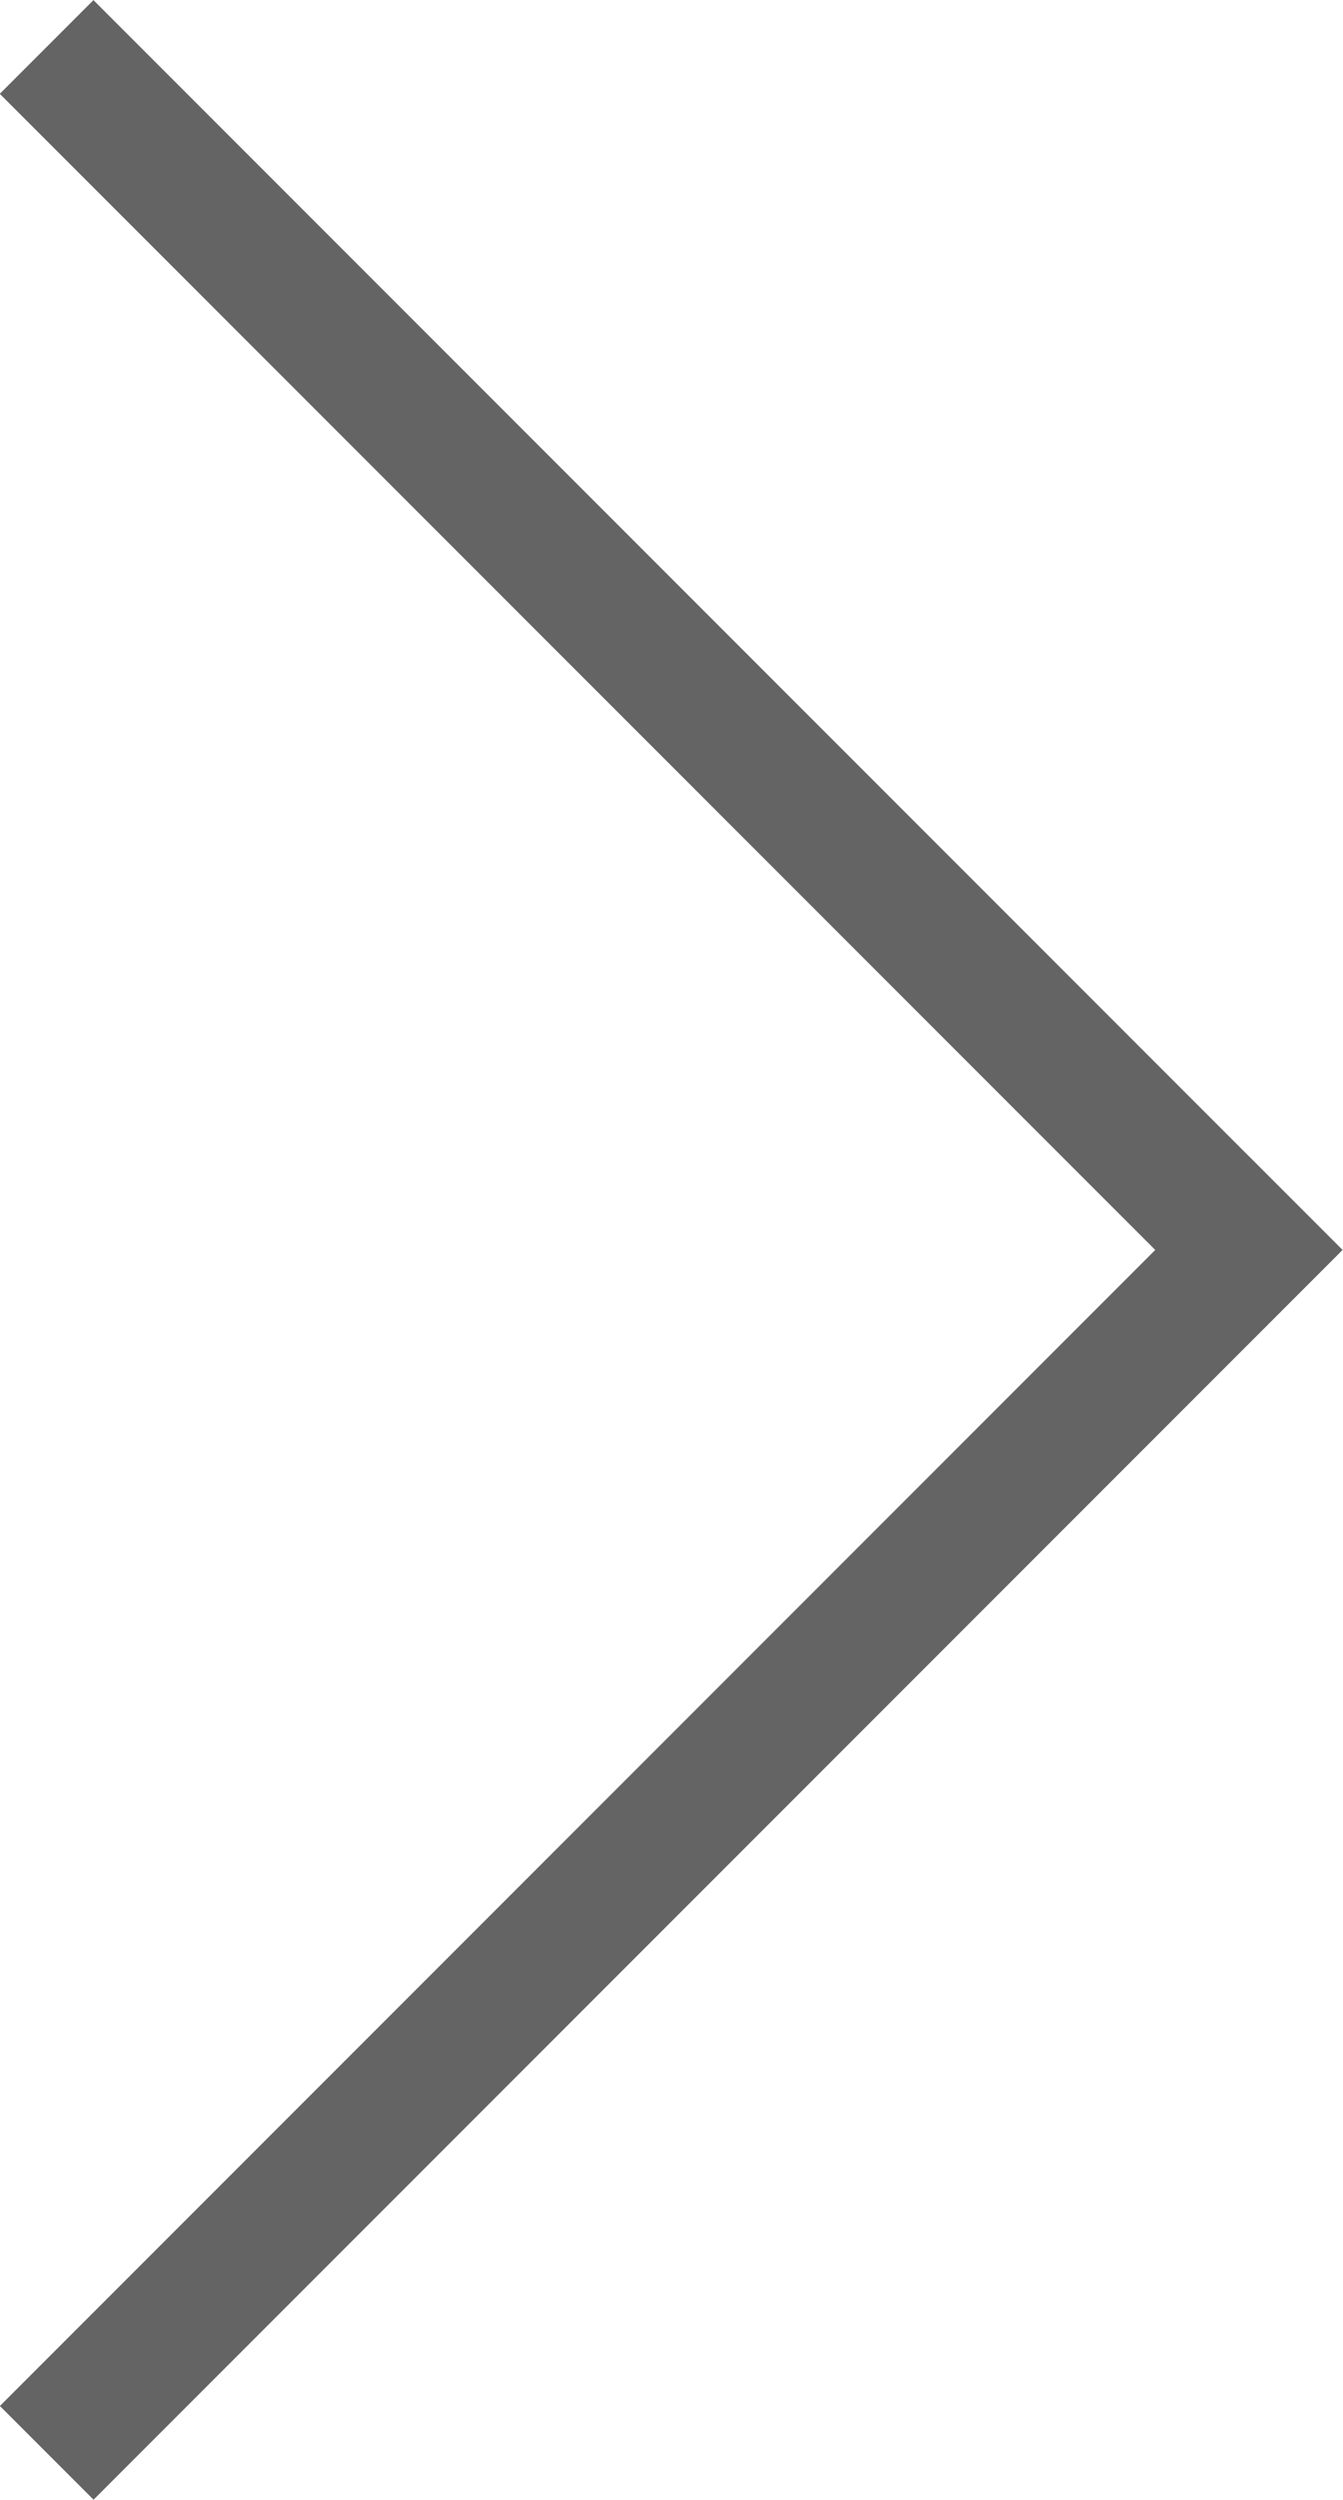
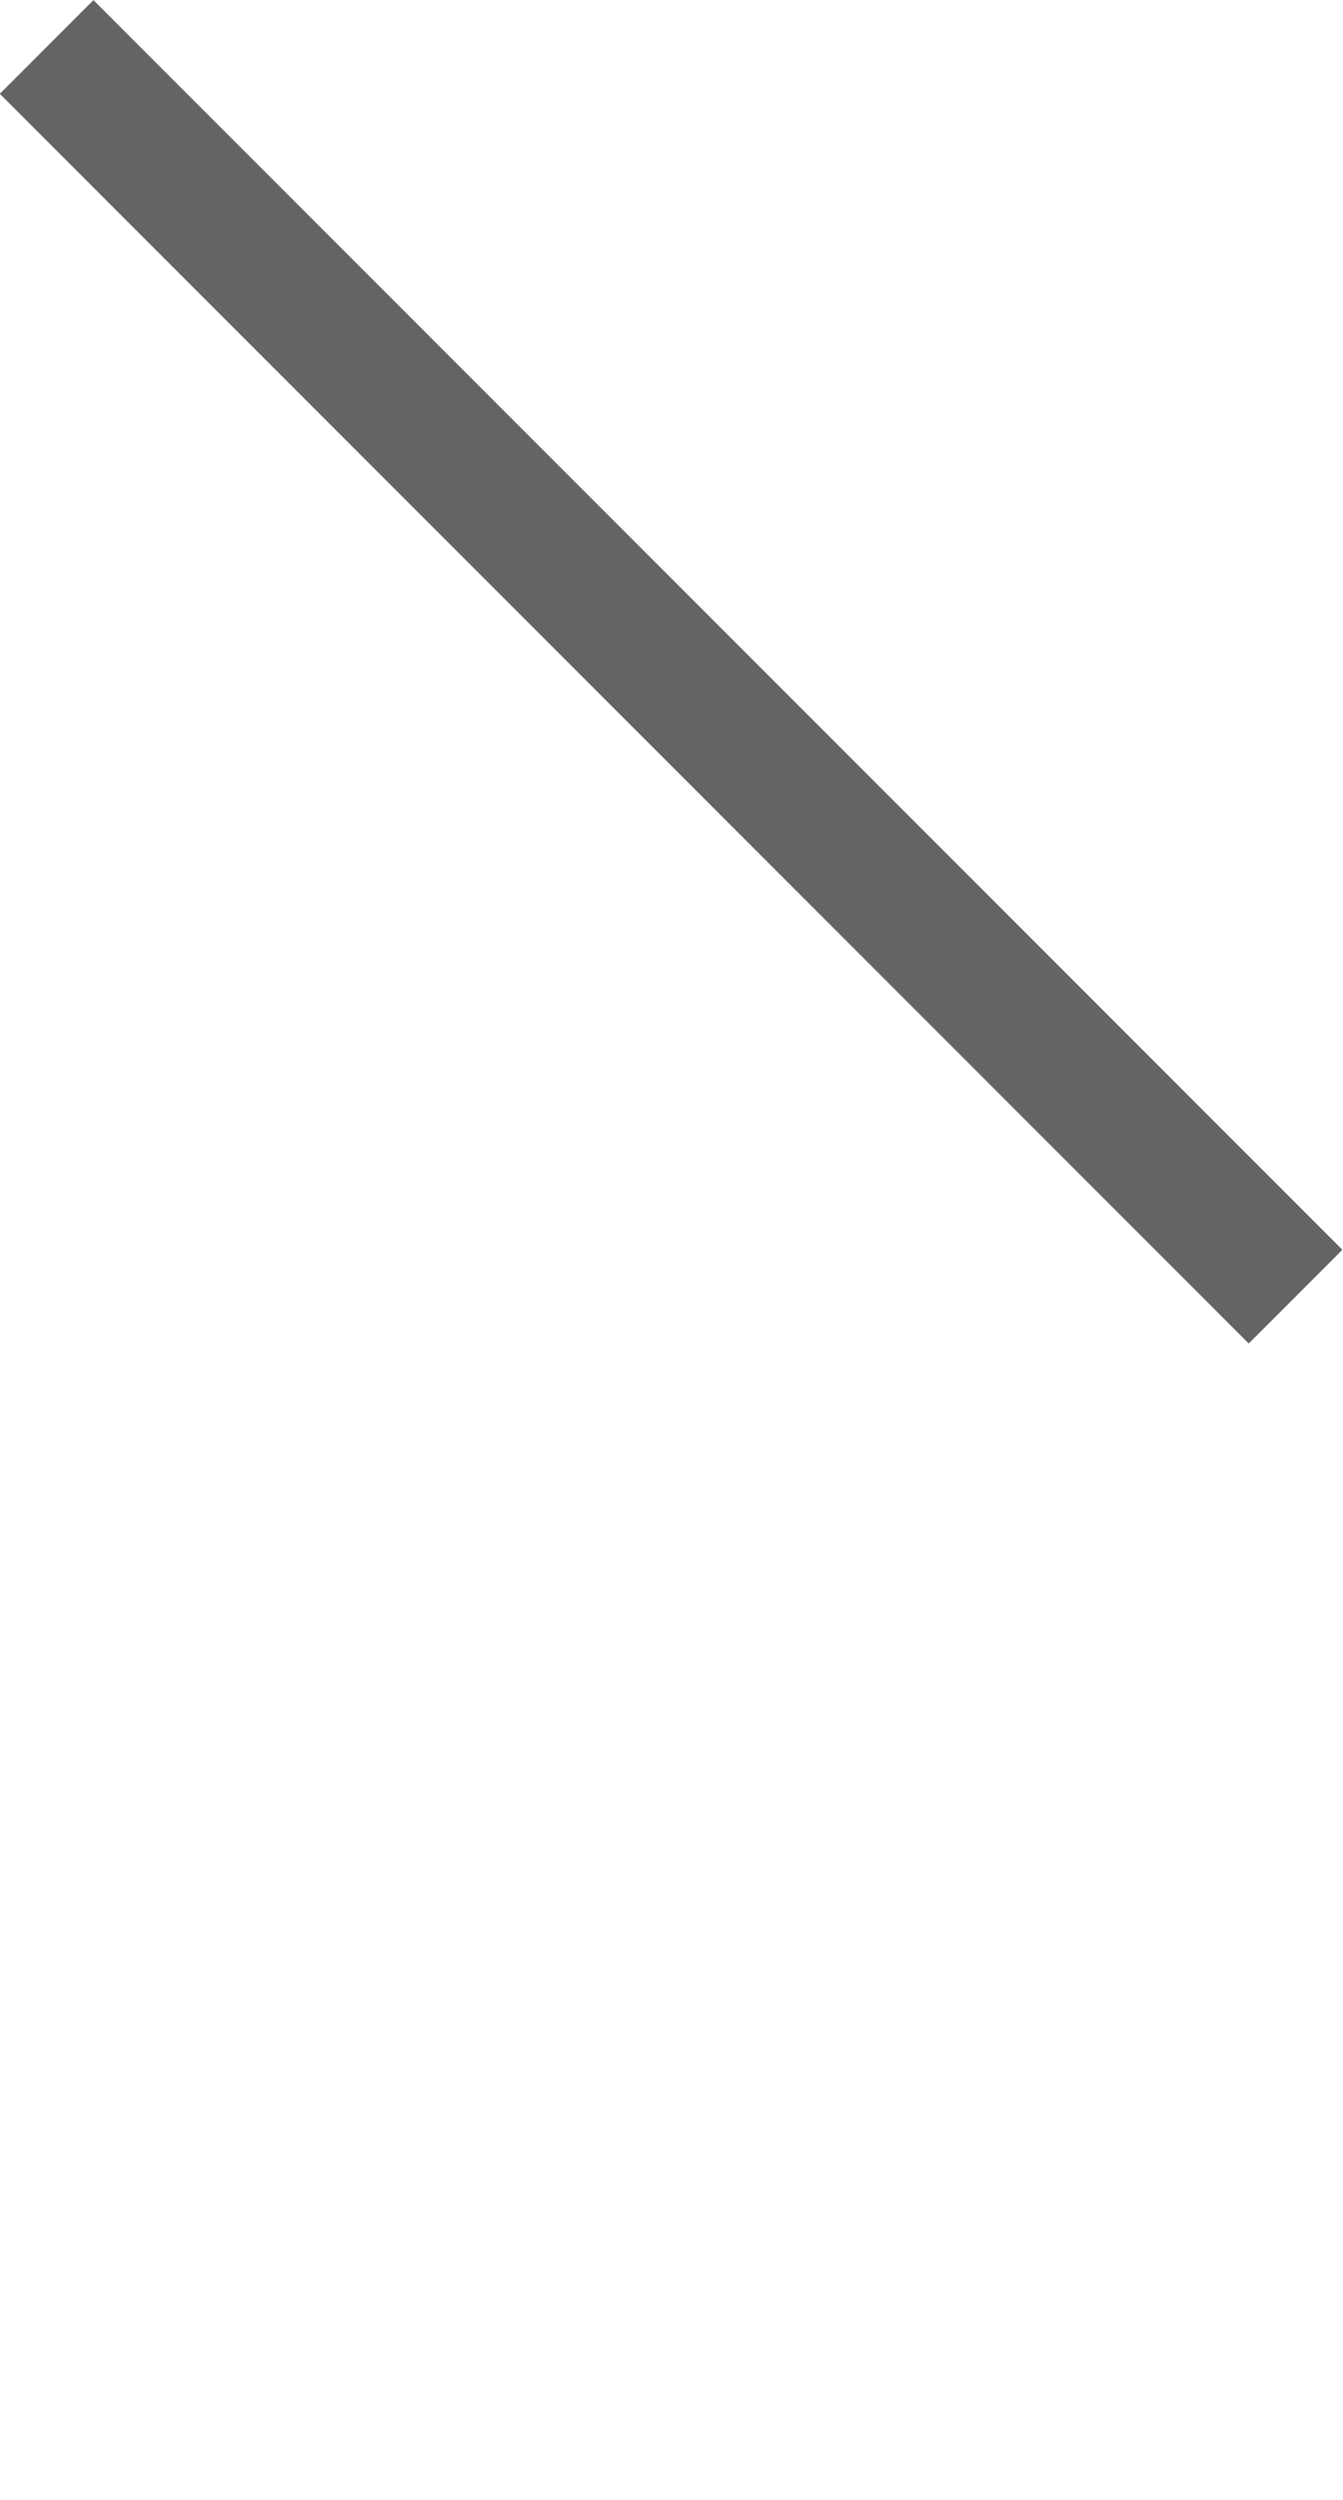
<svg xmlns="http://www.w3.org/2000/svg" version="1.1" id="レイヤー_1" x="0px" y="0px" viewBox="0 0 304.1 565.7" style="enable-background:new 0 0 304.1 565.7;" xml:space="preserve">
  <style type="text/css">
	.st0{fill:#646464;}
</style>
  <rect id="長方形_607" x="137" y="-48" transform="matrix(0.707 -0.707 0.707 0.707 -62.972 152.028)" class="st0" width="30" height="400" />
-   <rect id="長方形_608" x="-48" y="398.7" transform="matrix(0.707 -0.707 0.707 0.707 -247.972 228.657)" class="st0" width="400" height="30" />
</svg>